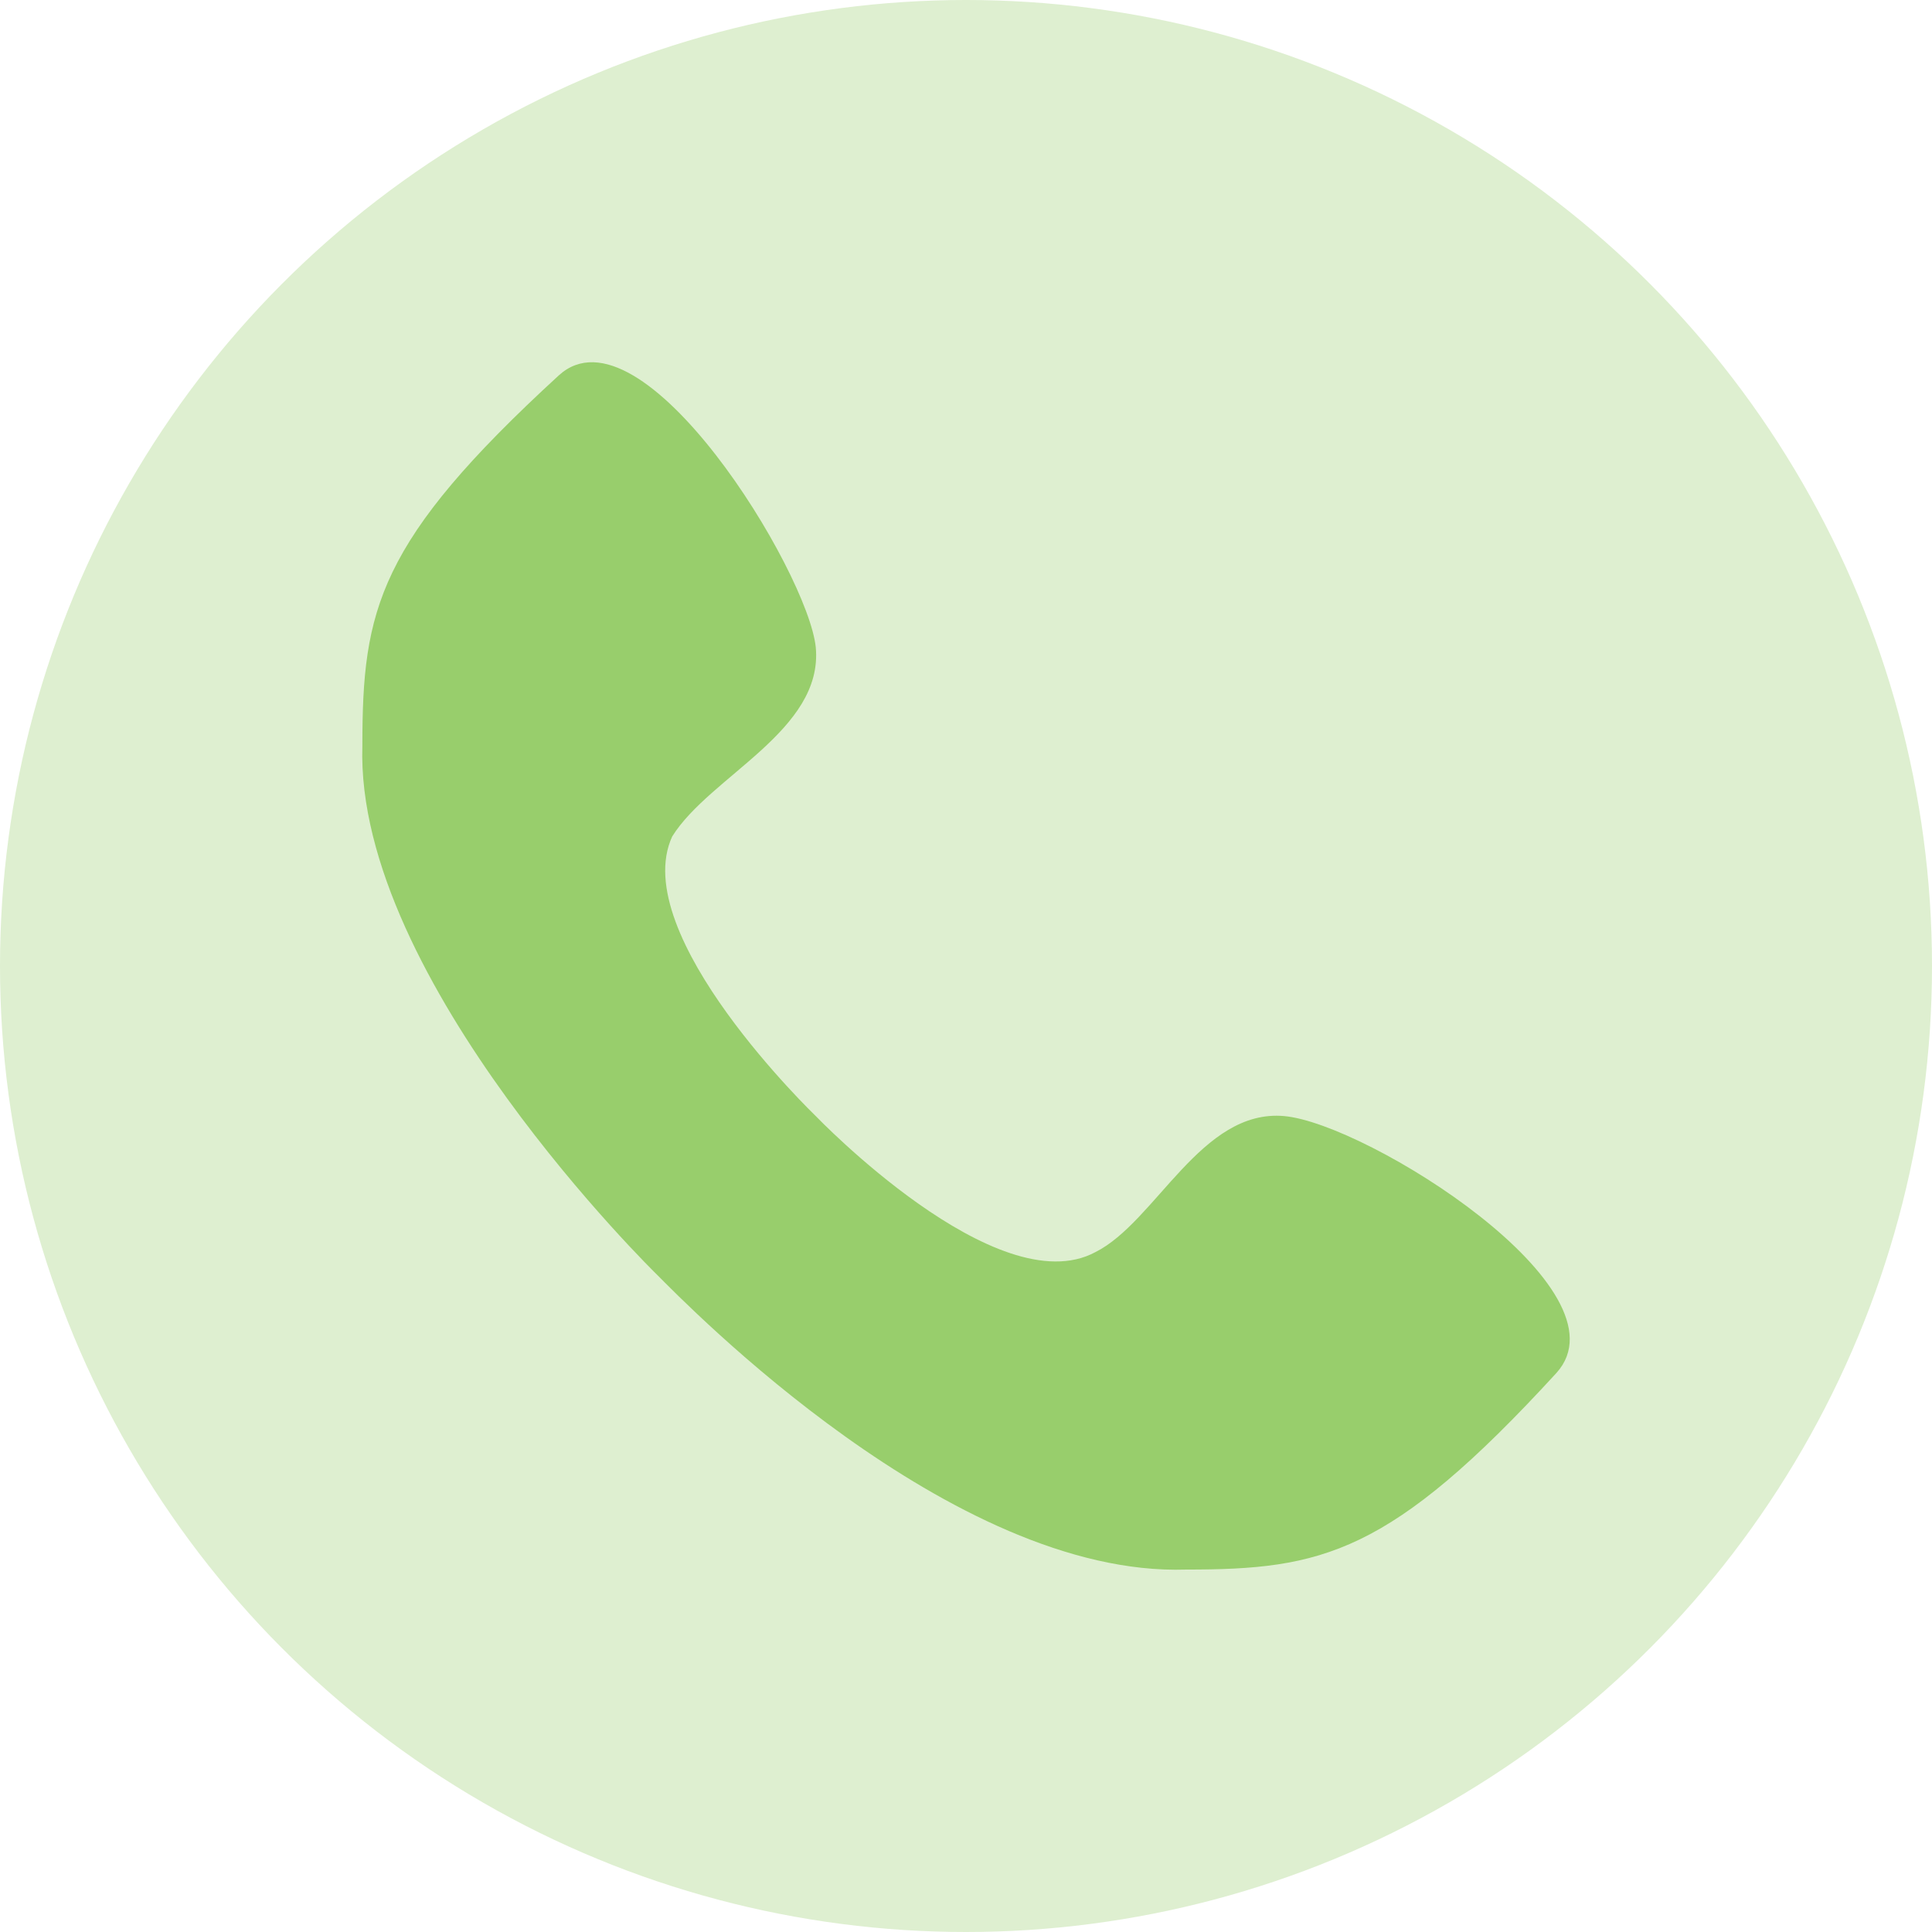
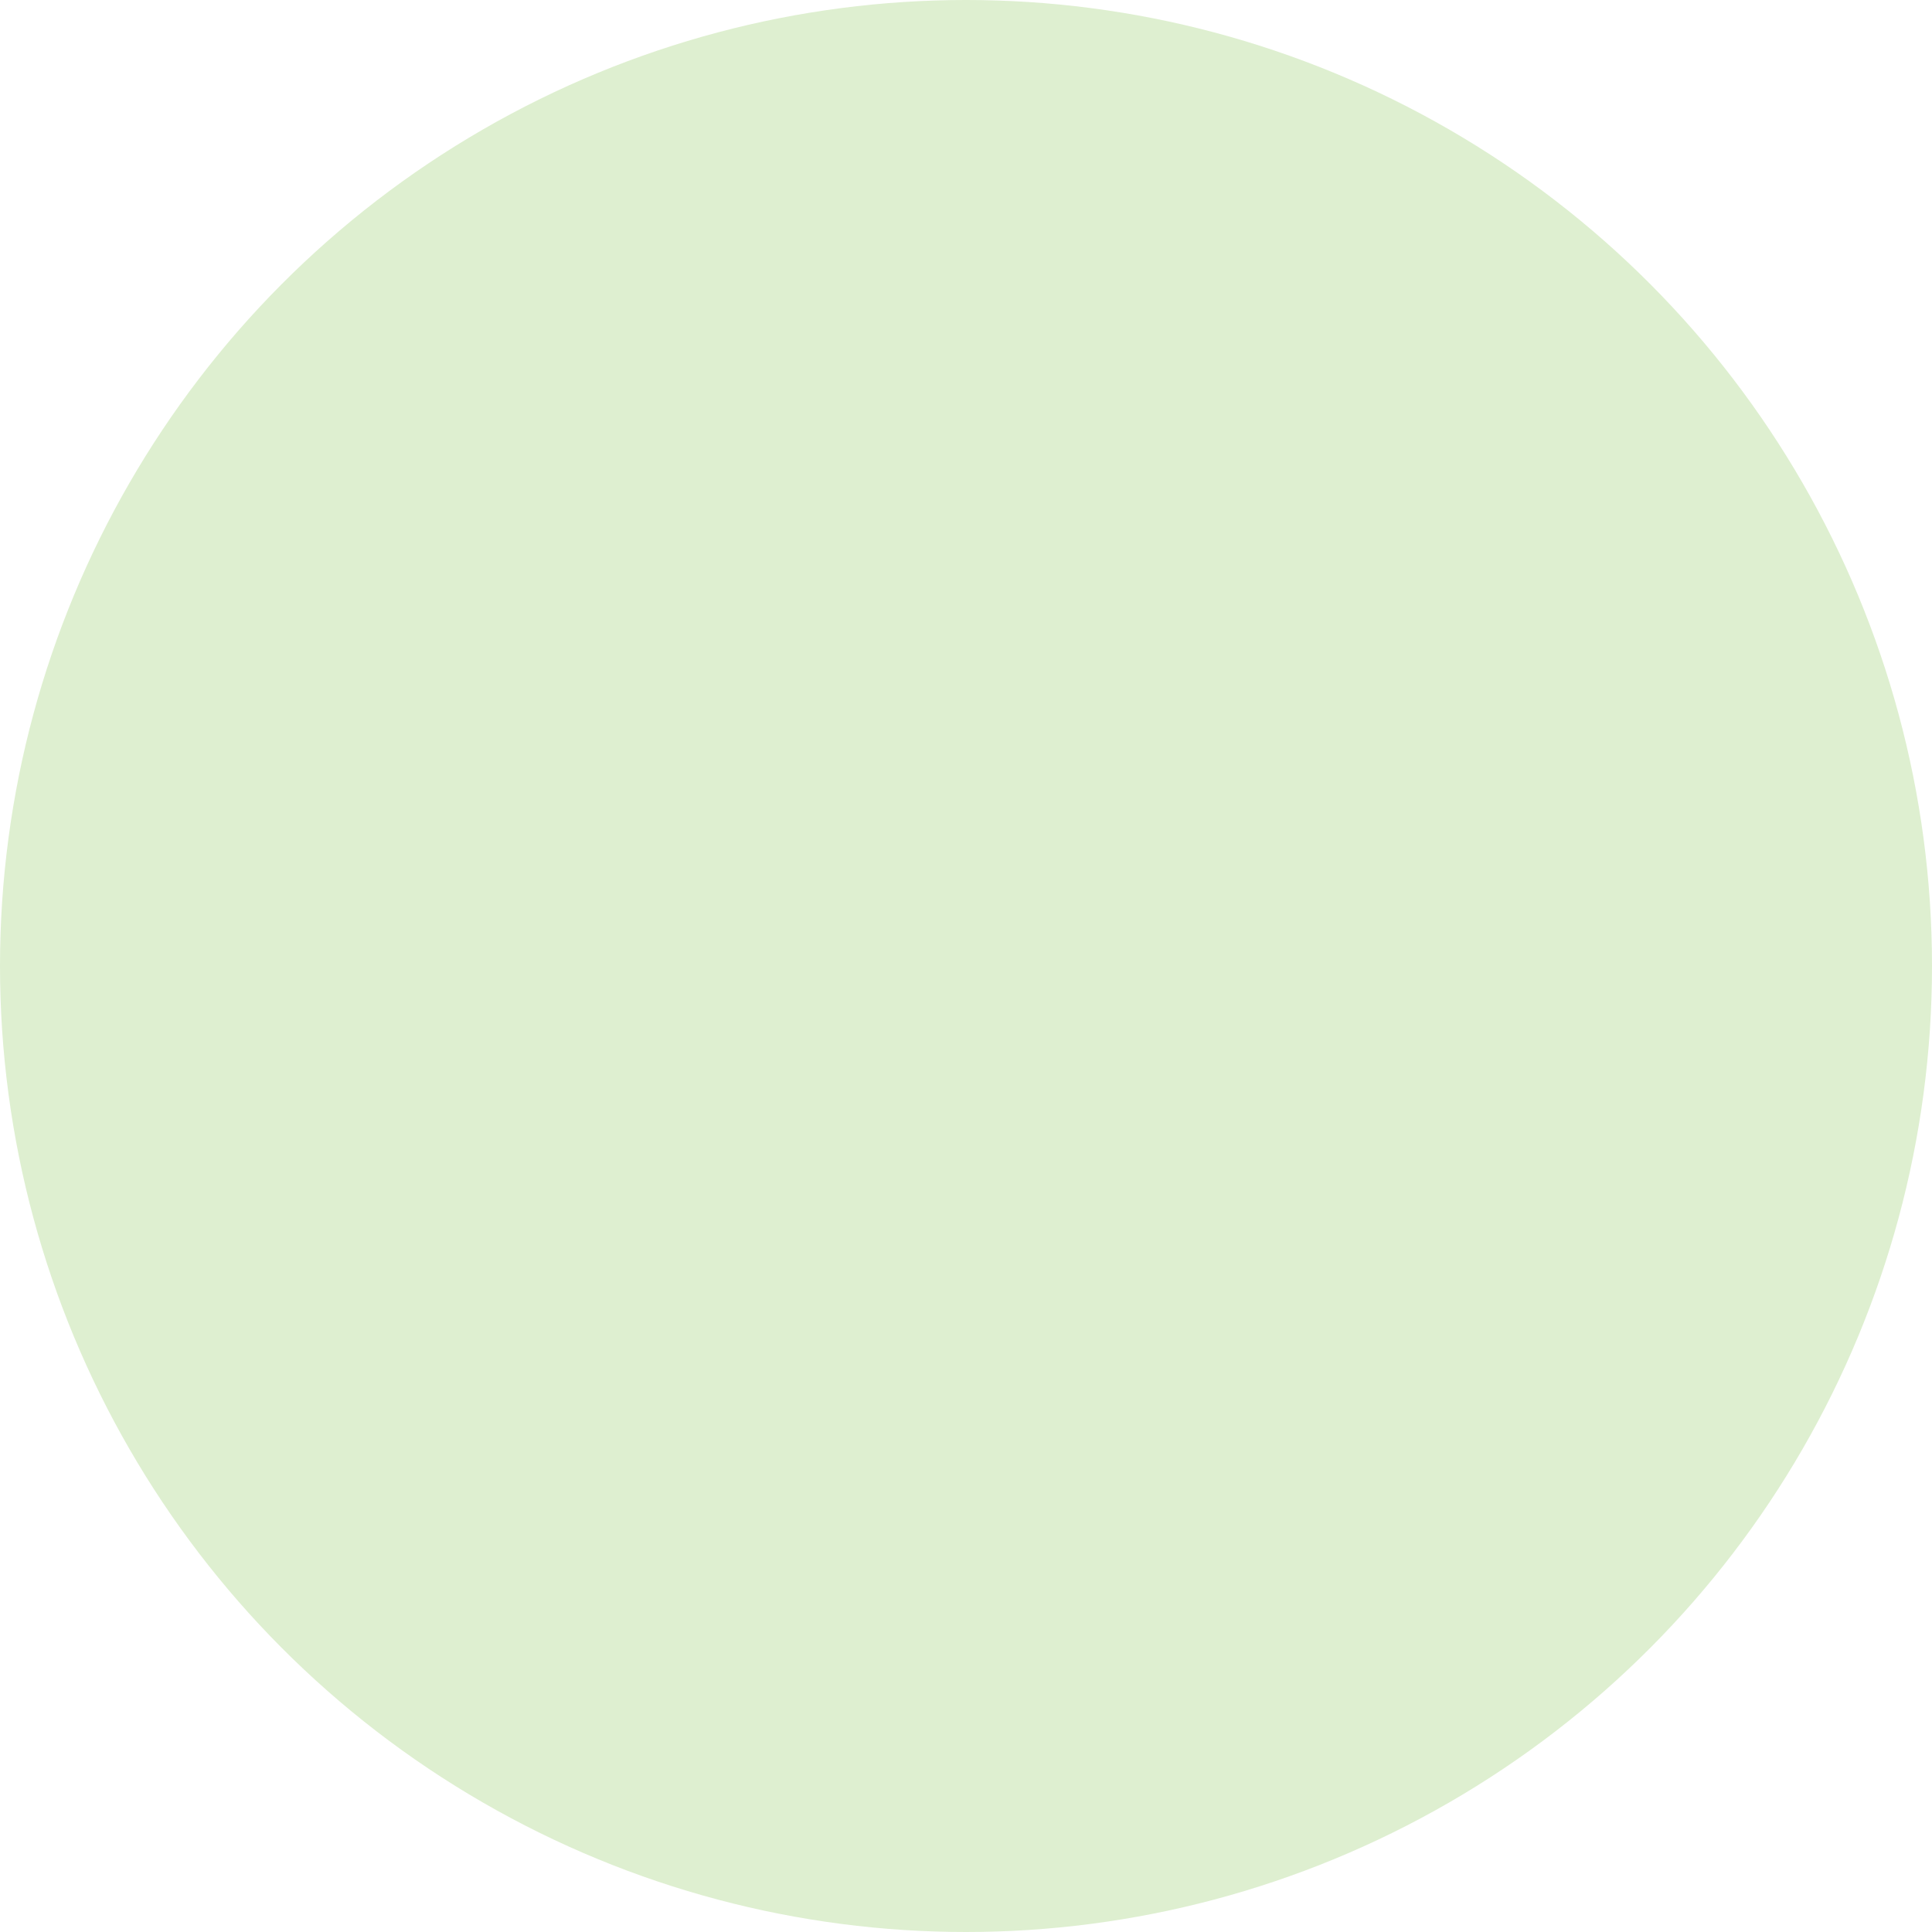
<svg xmlns="http://www.w3.org/2000/svg" width="32" height="32" viewBox="0 0 32 32" fill="none">
  <circle cx="16" cy="16" r="16" fill="#DEEFD0" />
-   <path d="M21.272 18.486C19.895 18.361 19.144 20.239 18.143 20.739C16.516 21.616 13.512 18.486 13.512 18.486C13.512 18.486 10.383 15.482 11.134 13.854C11.76 12.852 13.637 12.101 13.512 10.724C13.387 9.472 10.633 4.966 9.256 6.217C6.253 8.972 6.002 10.098 6.002 12.352C5.877 16.233 10.884 21.115 10.884 21.115C11.384 21.616 15.765 26.123 19.645 25.997C21.898 25.997 23.024 25.747 25.778 22.742C27.029 21.365 22.649 18.611 21.272 18.486Z" fill="#98CE6C" />
</svg>